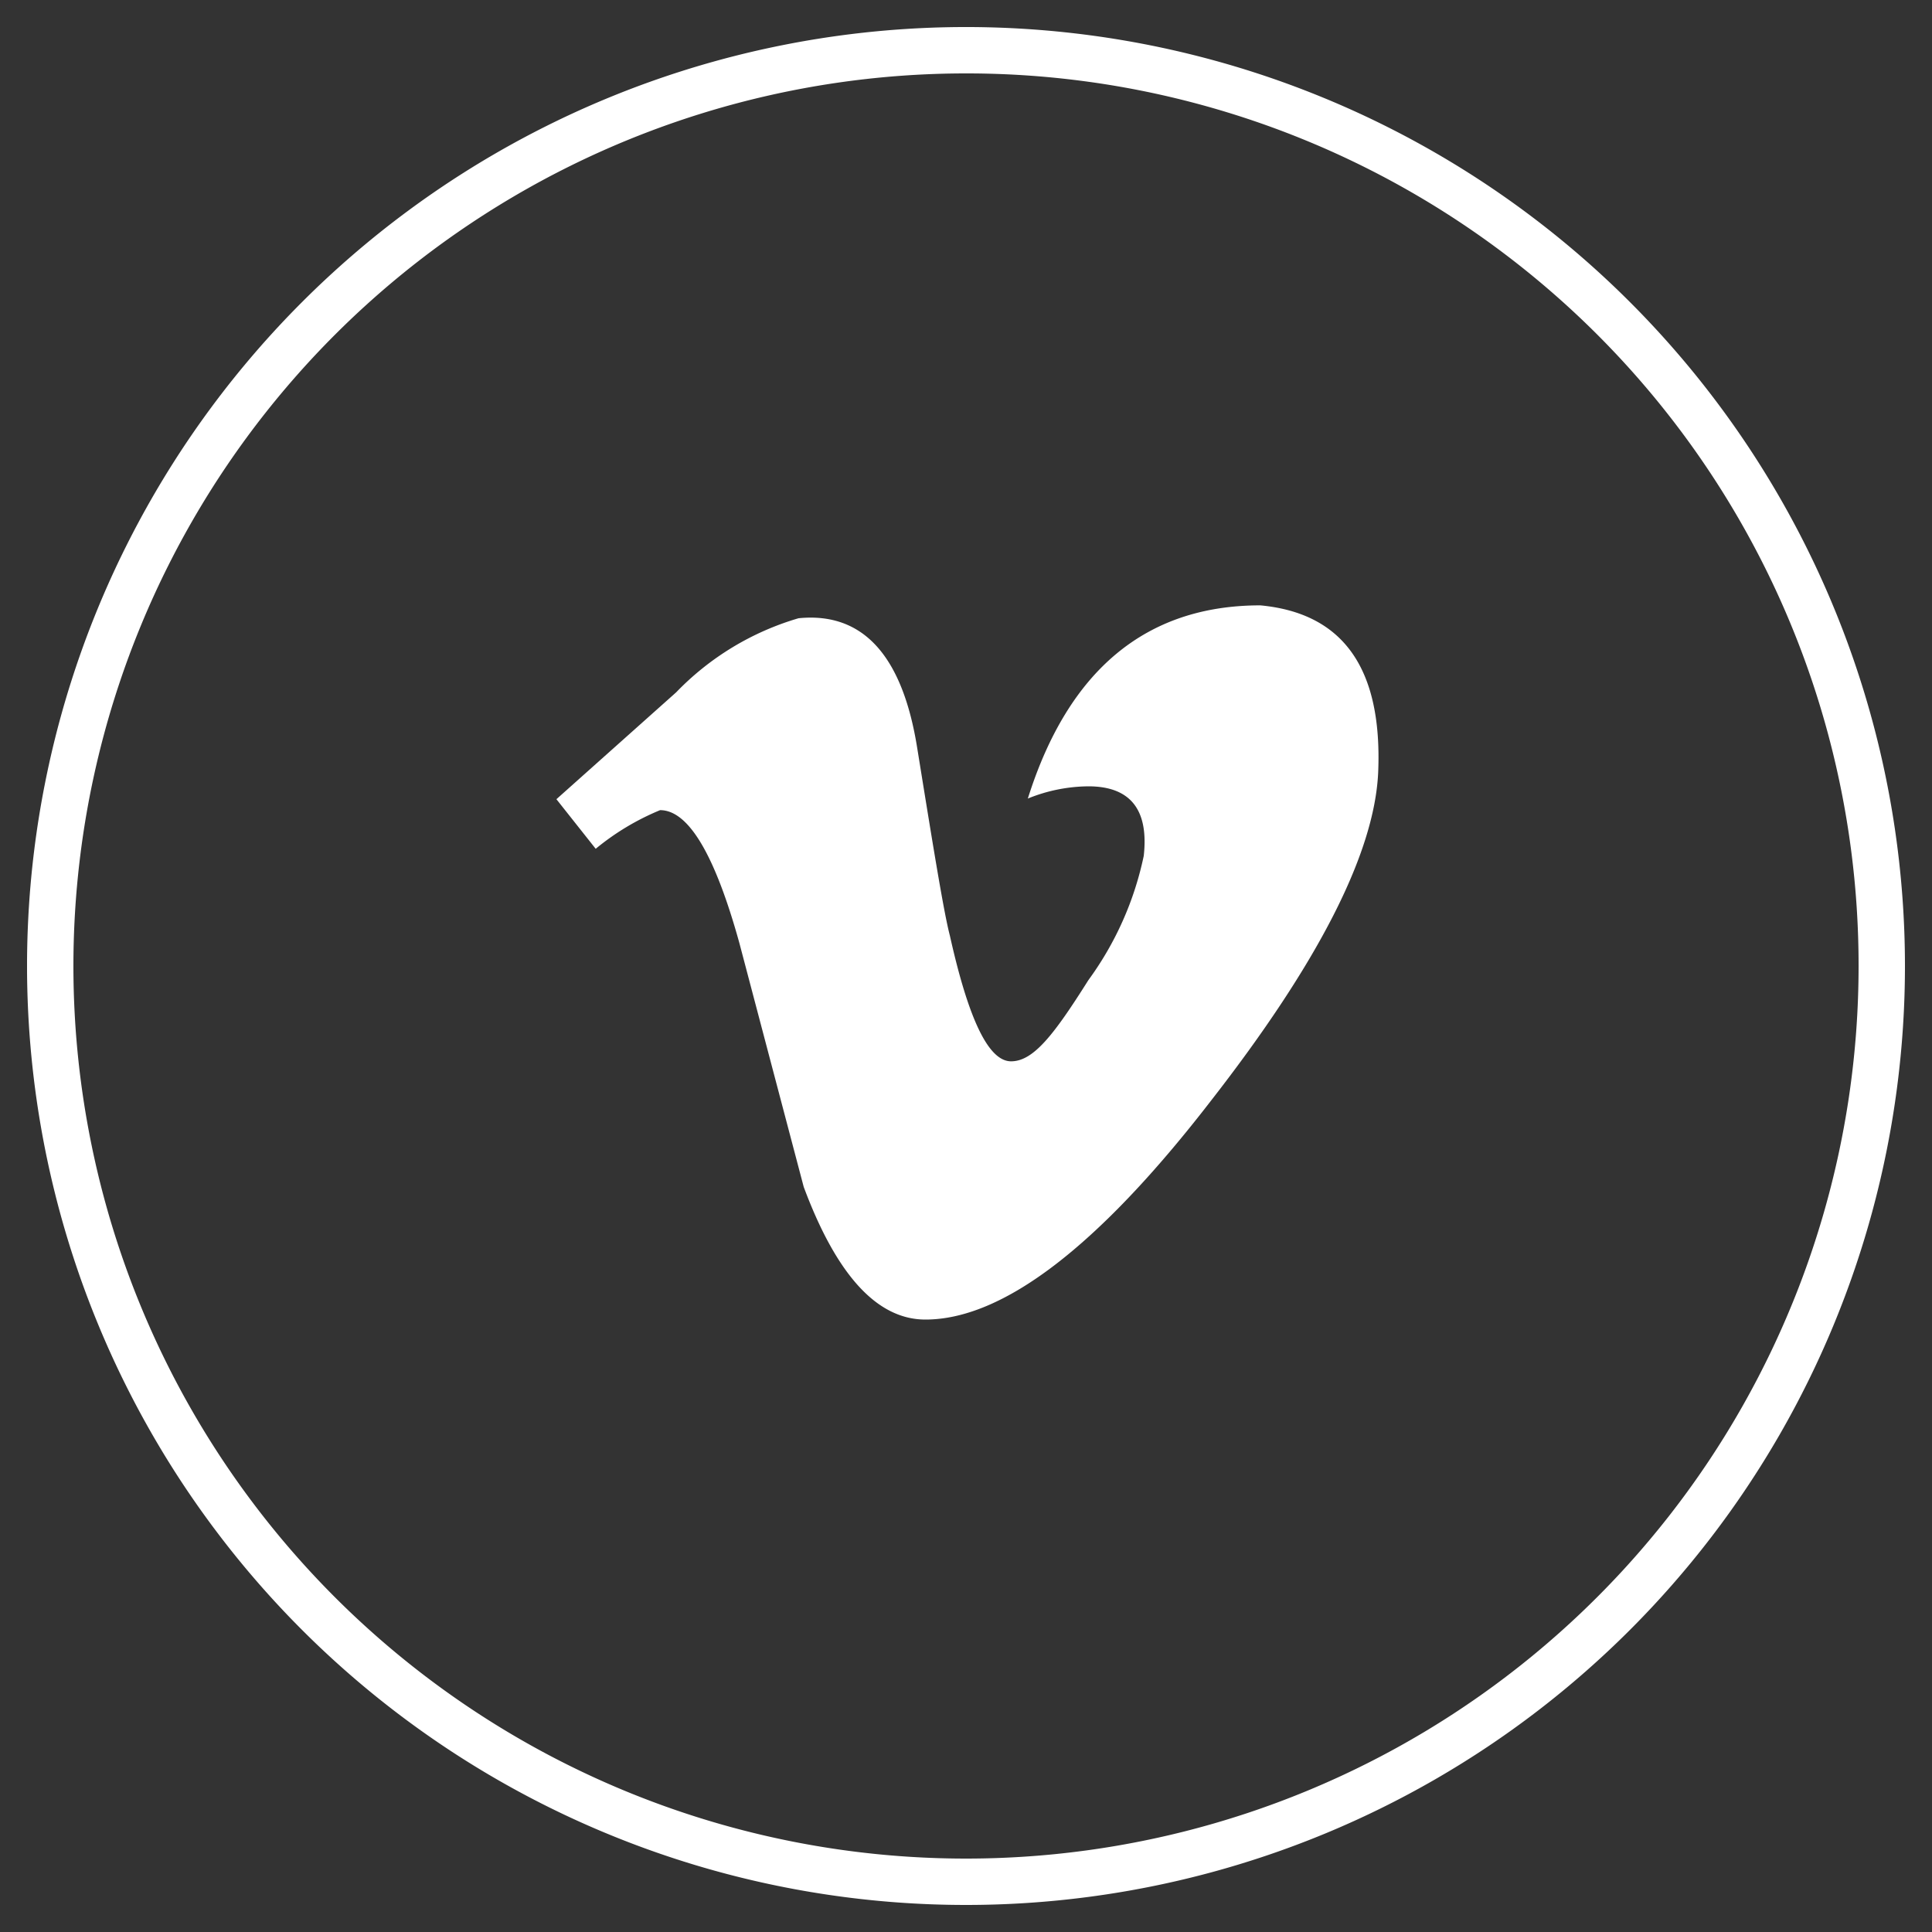
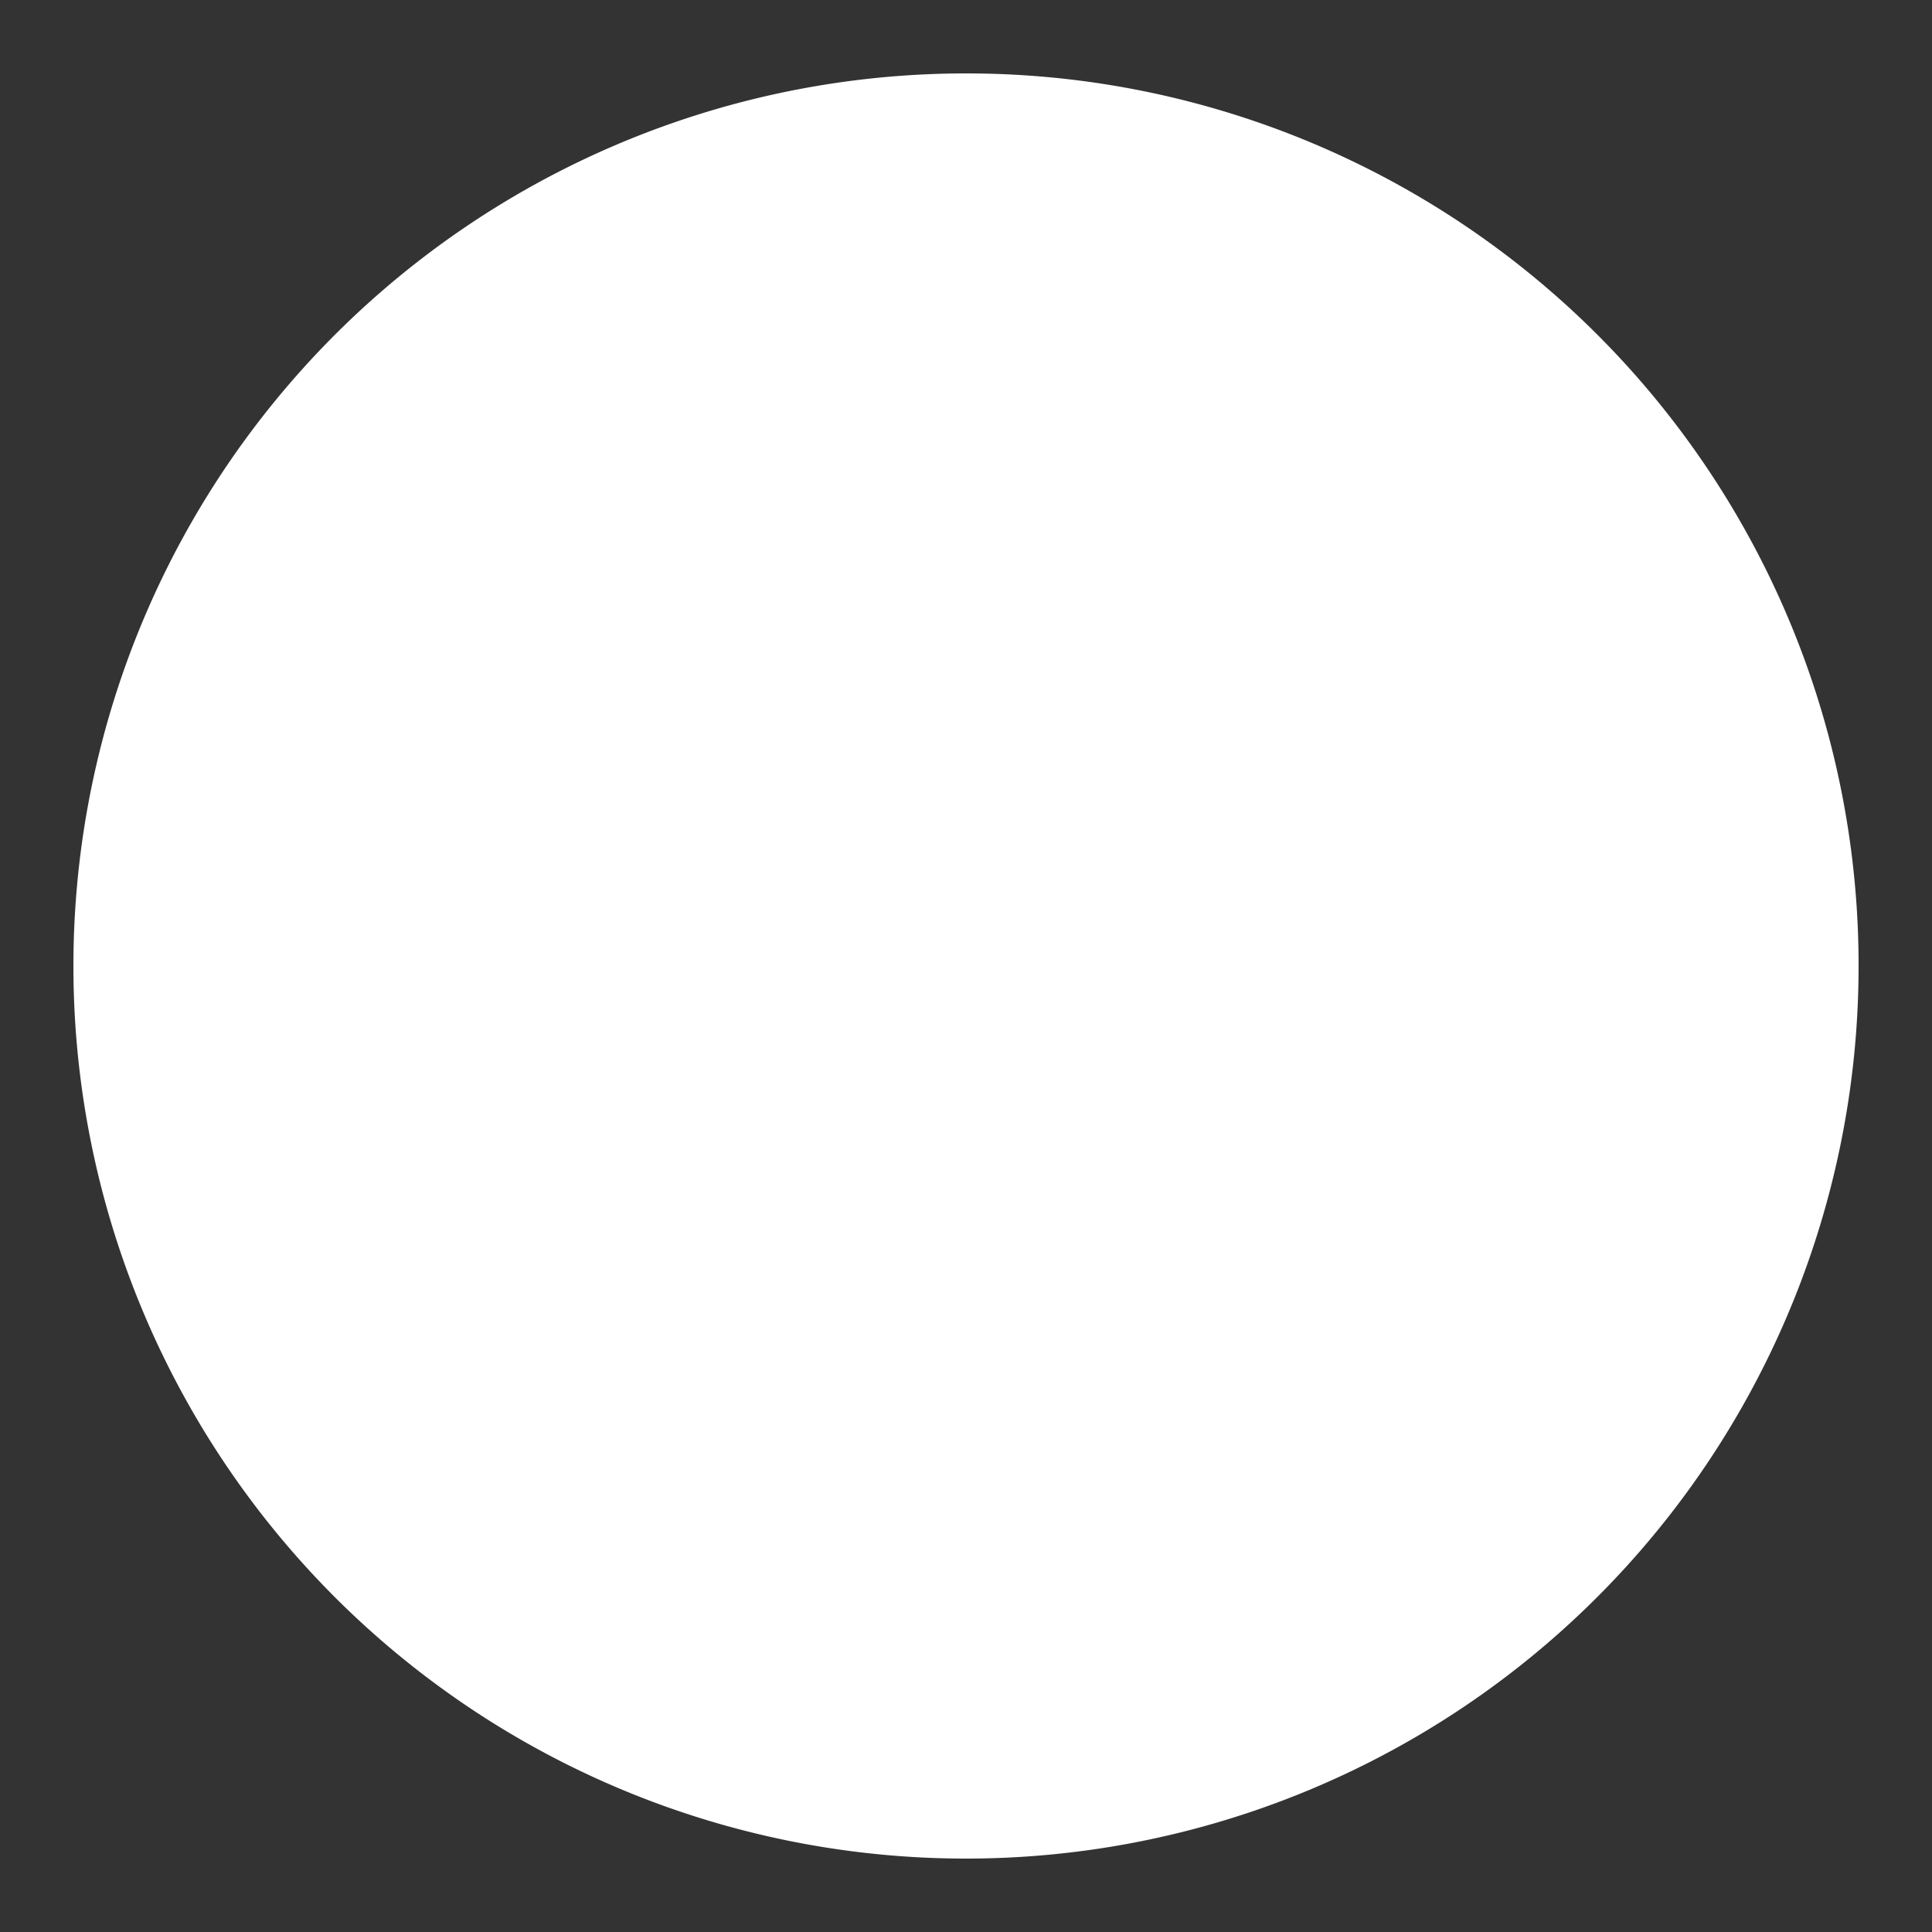
<svg xmlns="http://www.w3.org/2000/svg" id="Ebene_1" data-name="Ebene 1" viewBox="0 0 30 30">
  <rect x="0" y="0" width="30" height="30" fill="#333333" stroke="none" />
  <defs>
    <style>.cls-1{fill:#fff;}</style>
  </defs>
  <title>footer_vimeo</title>
-   <path class="cls-1" d="M15,1.14A13.86,13.86,0,1,0,28.86,15,13.85,13.85,0,0,0,15,1.14Zm0,28.44A14.58,14.58,0,1,1,29.58,15,14.58,14.58,0,0,1,15,29.58Z" />
-   <path class="cls-1" d="M21.4,12q-.09,1.88-2.61,5.11c-1.74,2.25-3.22,3.38-4.42,3.38-.75,0-1.38-.69-1.89-2.06l-1-3.79c-.38-1.37-.79-2.06-1.23-2.06a3.91,3.91,0,0,0-1,.6l-.61-.77,1.86-1.66a4.33,4.33,0,0,1,1.9-1.15c1-.1,1.61.58,1.84,2s.41,2.55.51,2.93c.29,1.3.6,1.95.95,1.95s.67-.42,1.2-1.26a5,5,0,0,0,.86-1.93c.08-.72-.21-1.08-.86-1.08a2.54,2.54,0,0,0-.94.19c.63-2,1.84-3,3.61-3C20.85,9.52,21.47,10.37,21.4,12Z" />
+   <path class="cls-1" d="M15,1.14A13.86,13.86,0,1,0,28.86,15,13.85,13.85,0,0,0,15,1.14Zm0,28.44Z" />
</svg>